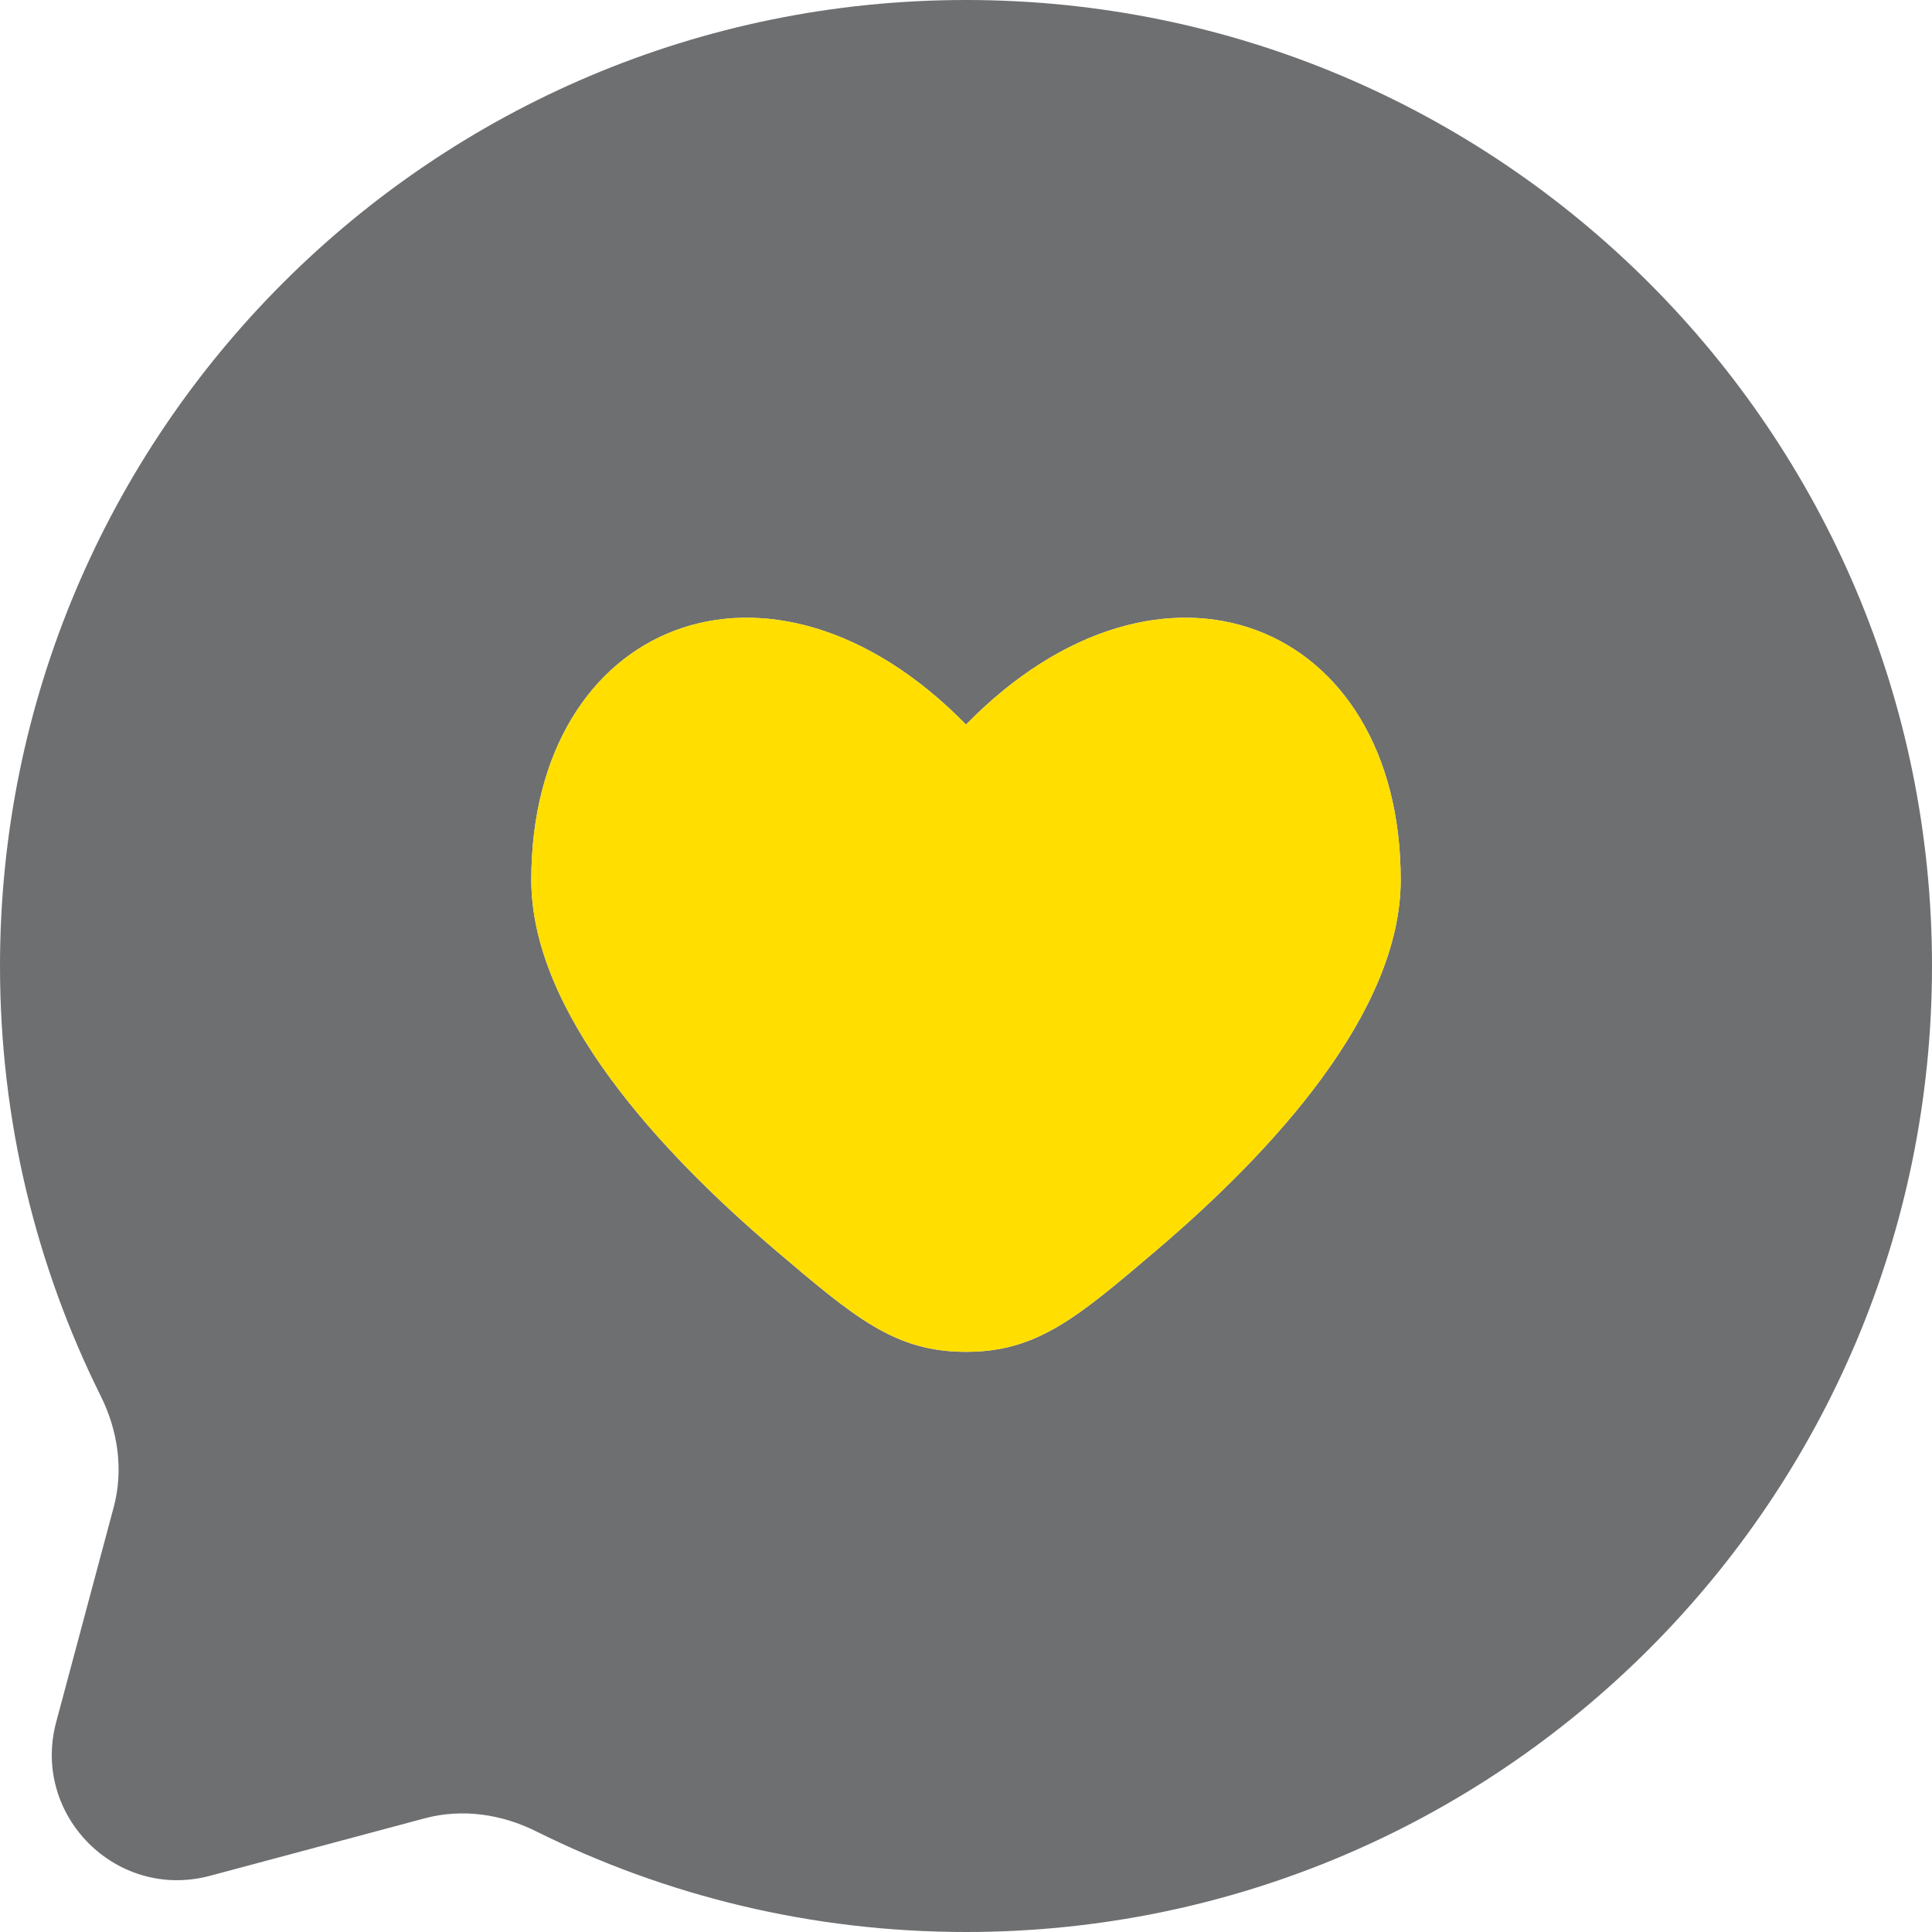
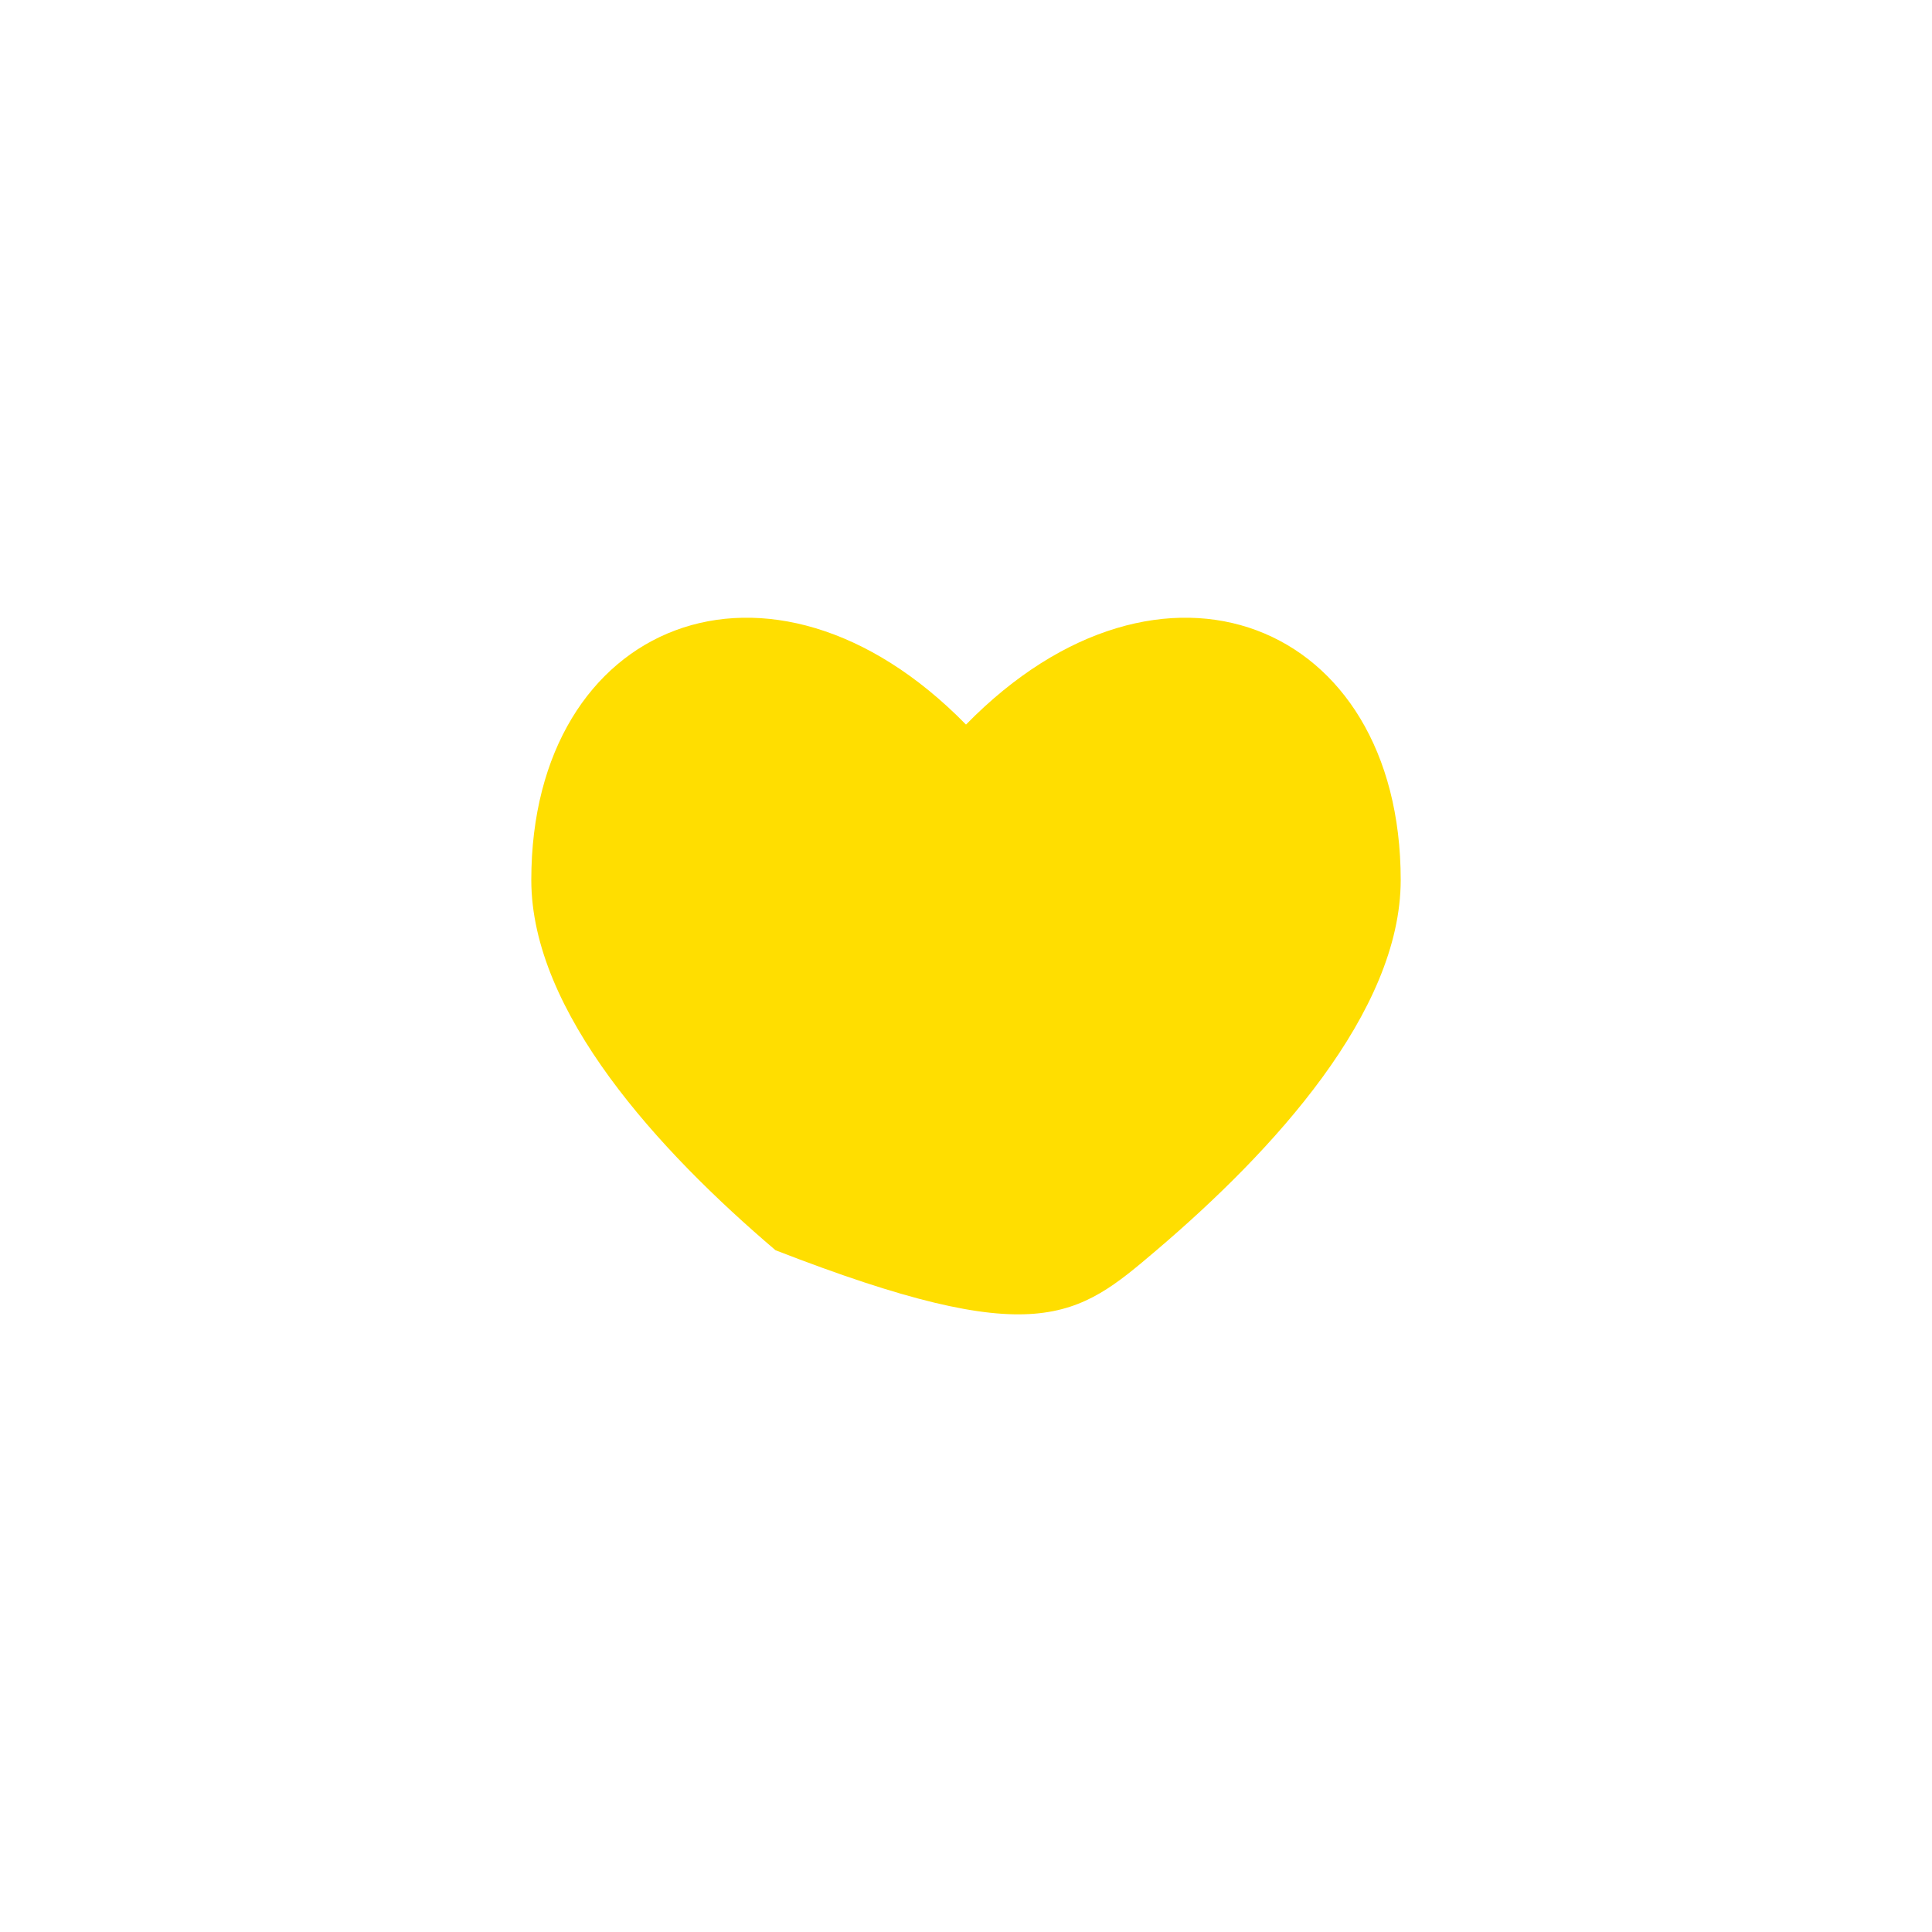
<svg xmlns="http://www.w3.org/2000/svg" width="24" height="24" viewBox="0 0 24 24" fill="none">
-   <path fill-rule="evenodd" clip-rule="evenodd" d="M12 24C18.627 24 24 18.627 24 12C24 5.373 18.627 0 12 0C5.373 0 0 5.373 0 12C0 13.92 0.451 15.734 1.252 17.343C1.465 17.771 1.536 18.259 1.413 18.721L0.698 21.392C0.388 22.552 1.448 23.612 2.608 23.302L5.279 22.587C5.741 22.464 6.229 22.535 6.657 22.748C8.266 23.549 10.08 24 12 24ZM9.634 15.531C8.183 14.296 6.6 12.573 6.6 10.931C6.6 7.719 9.57 6.519 12 9.001C14.43 6.519 17.4 7.719 17.4 10.931C17.4 12.573 15.817 14.296 14.366 15.531C13.377 16.372 12.883 16.793 12 16.793C11.117 16.793 10.623 16.372 9.634 15.531Z" fill="#6D6F71" />
-   <path d="M6.6 10.931C6.6 12.573 8.183 14.296 9.634 15.531C10.623 16.372 11.117 16.793 12 16.793C12.883 16.793 13.377 16.372 14.366 15.531C15.817 14.296 17.4 12.573 17.4 10.931C17.4 7.719 14.43 6.519 12 9.001C9.57 6.519 6.6 7.719 6.6 10.931Z" fill="#FFDE00" />
+   <path d="M6.6 10.931C6.6 12.573 8.183 14.296 9.634 15.531C12.883 16.793 13.377 16.372 14.366 15.531C15.817 14.296 17.4 12.573 17.4 10.931C17.4 7.719 14.43 6.519 12 9.001C9.57 6.519 6.6 7.719 6.6 10.931Z" fill="#FFDE00" />
</svg>